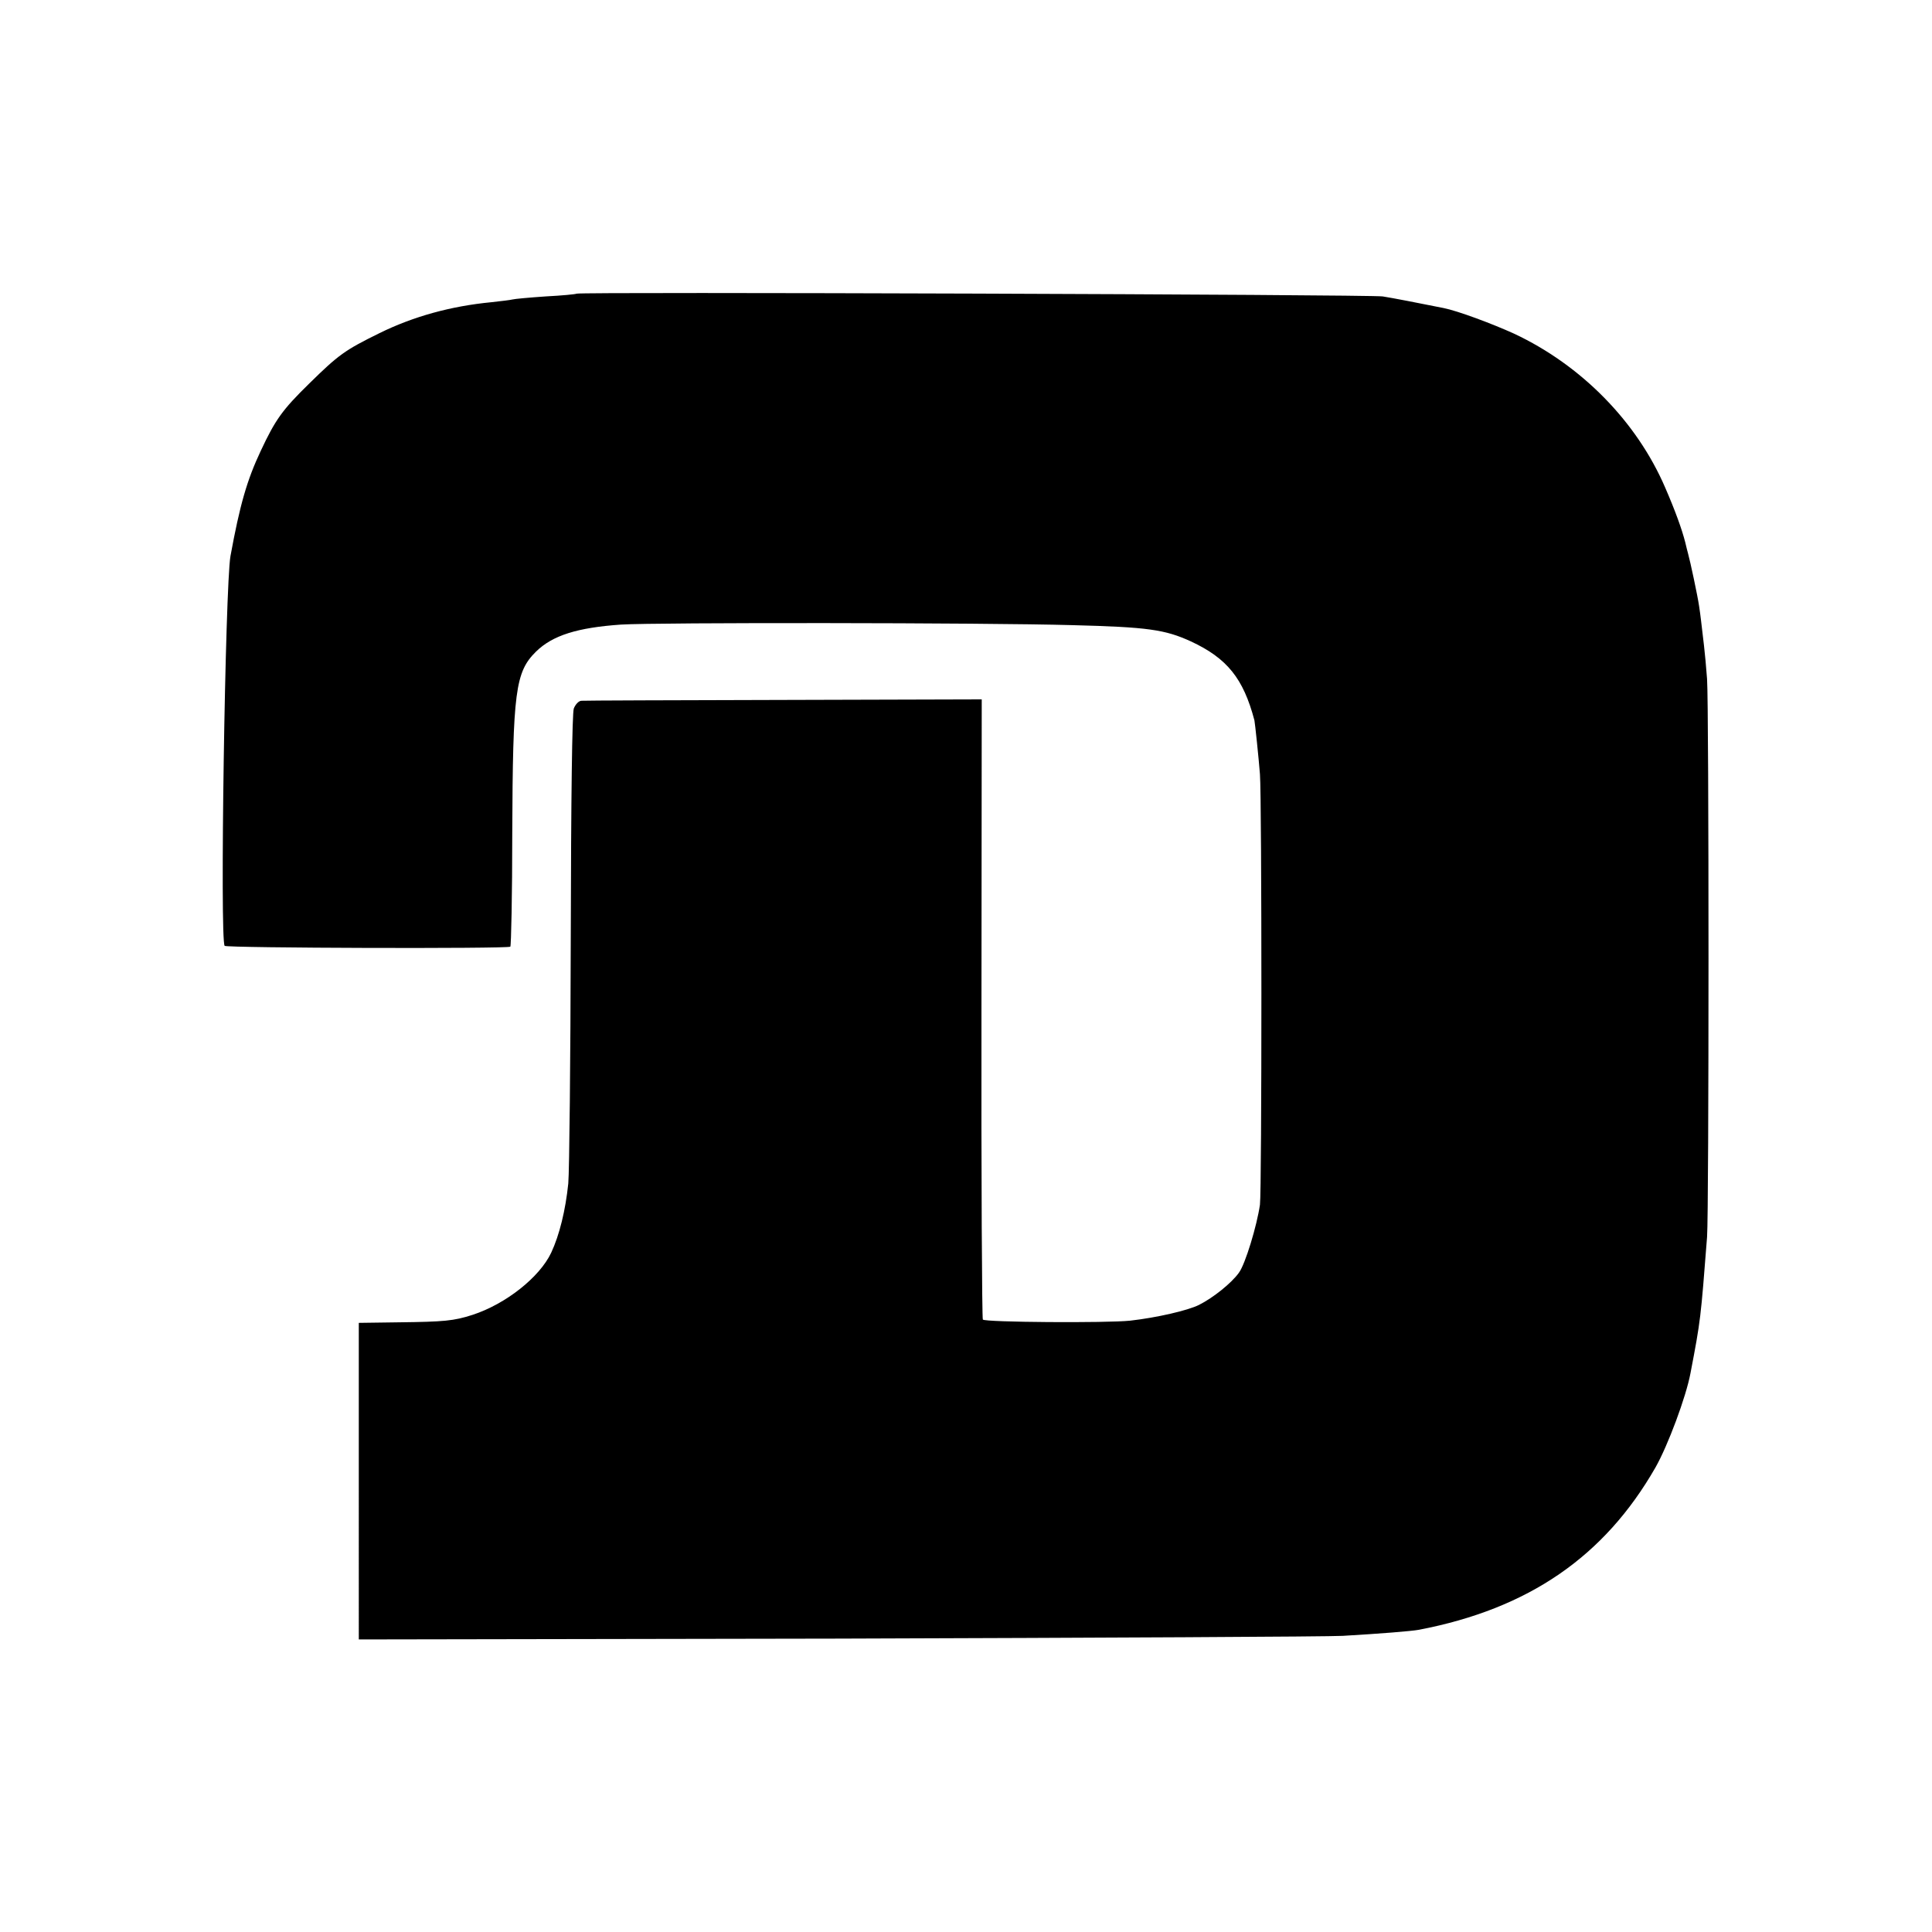
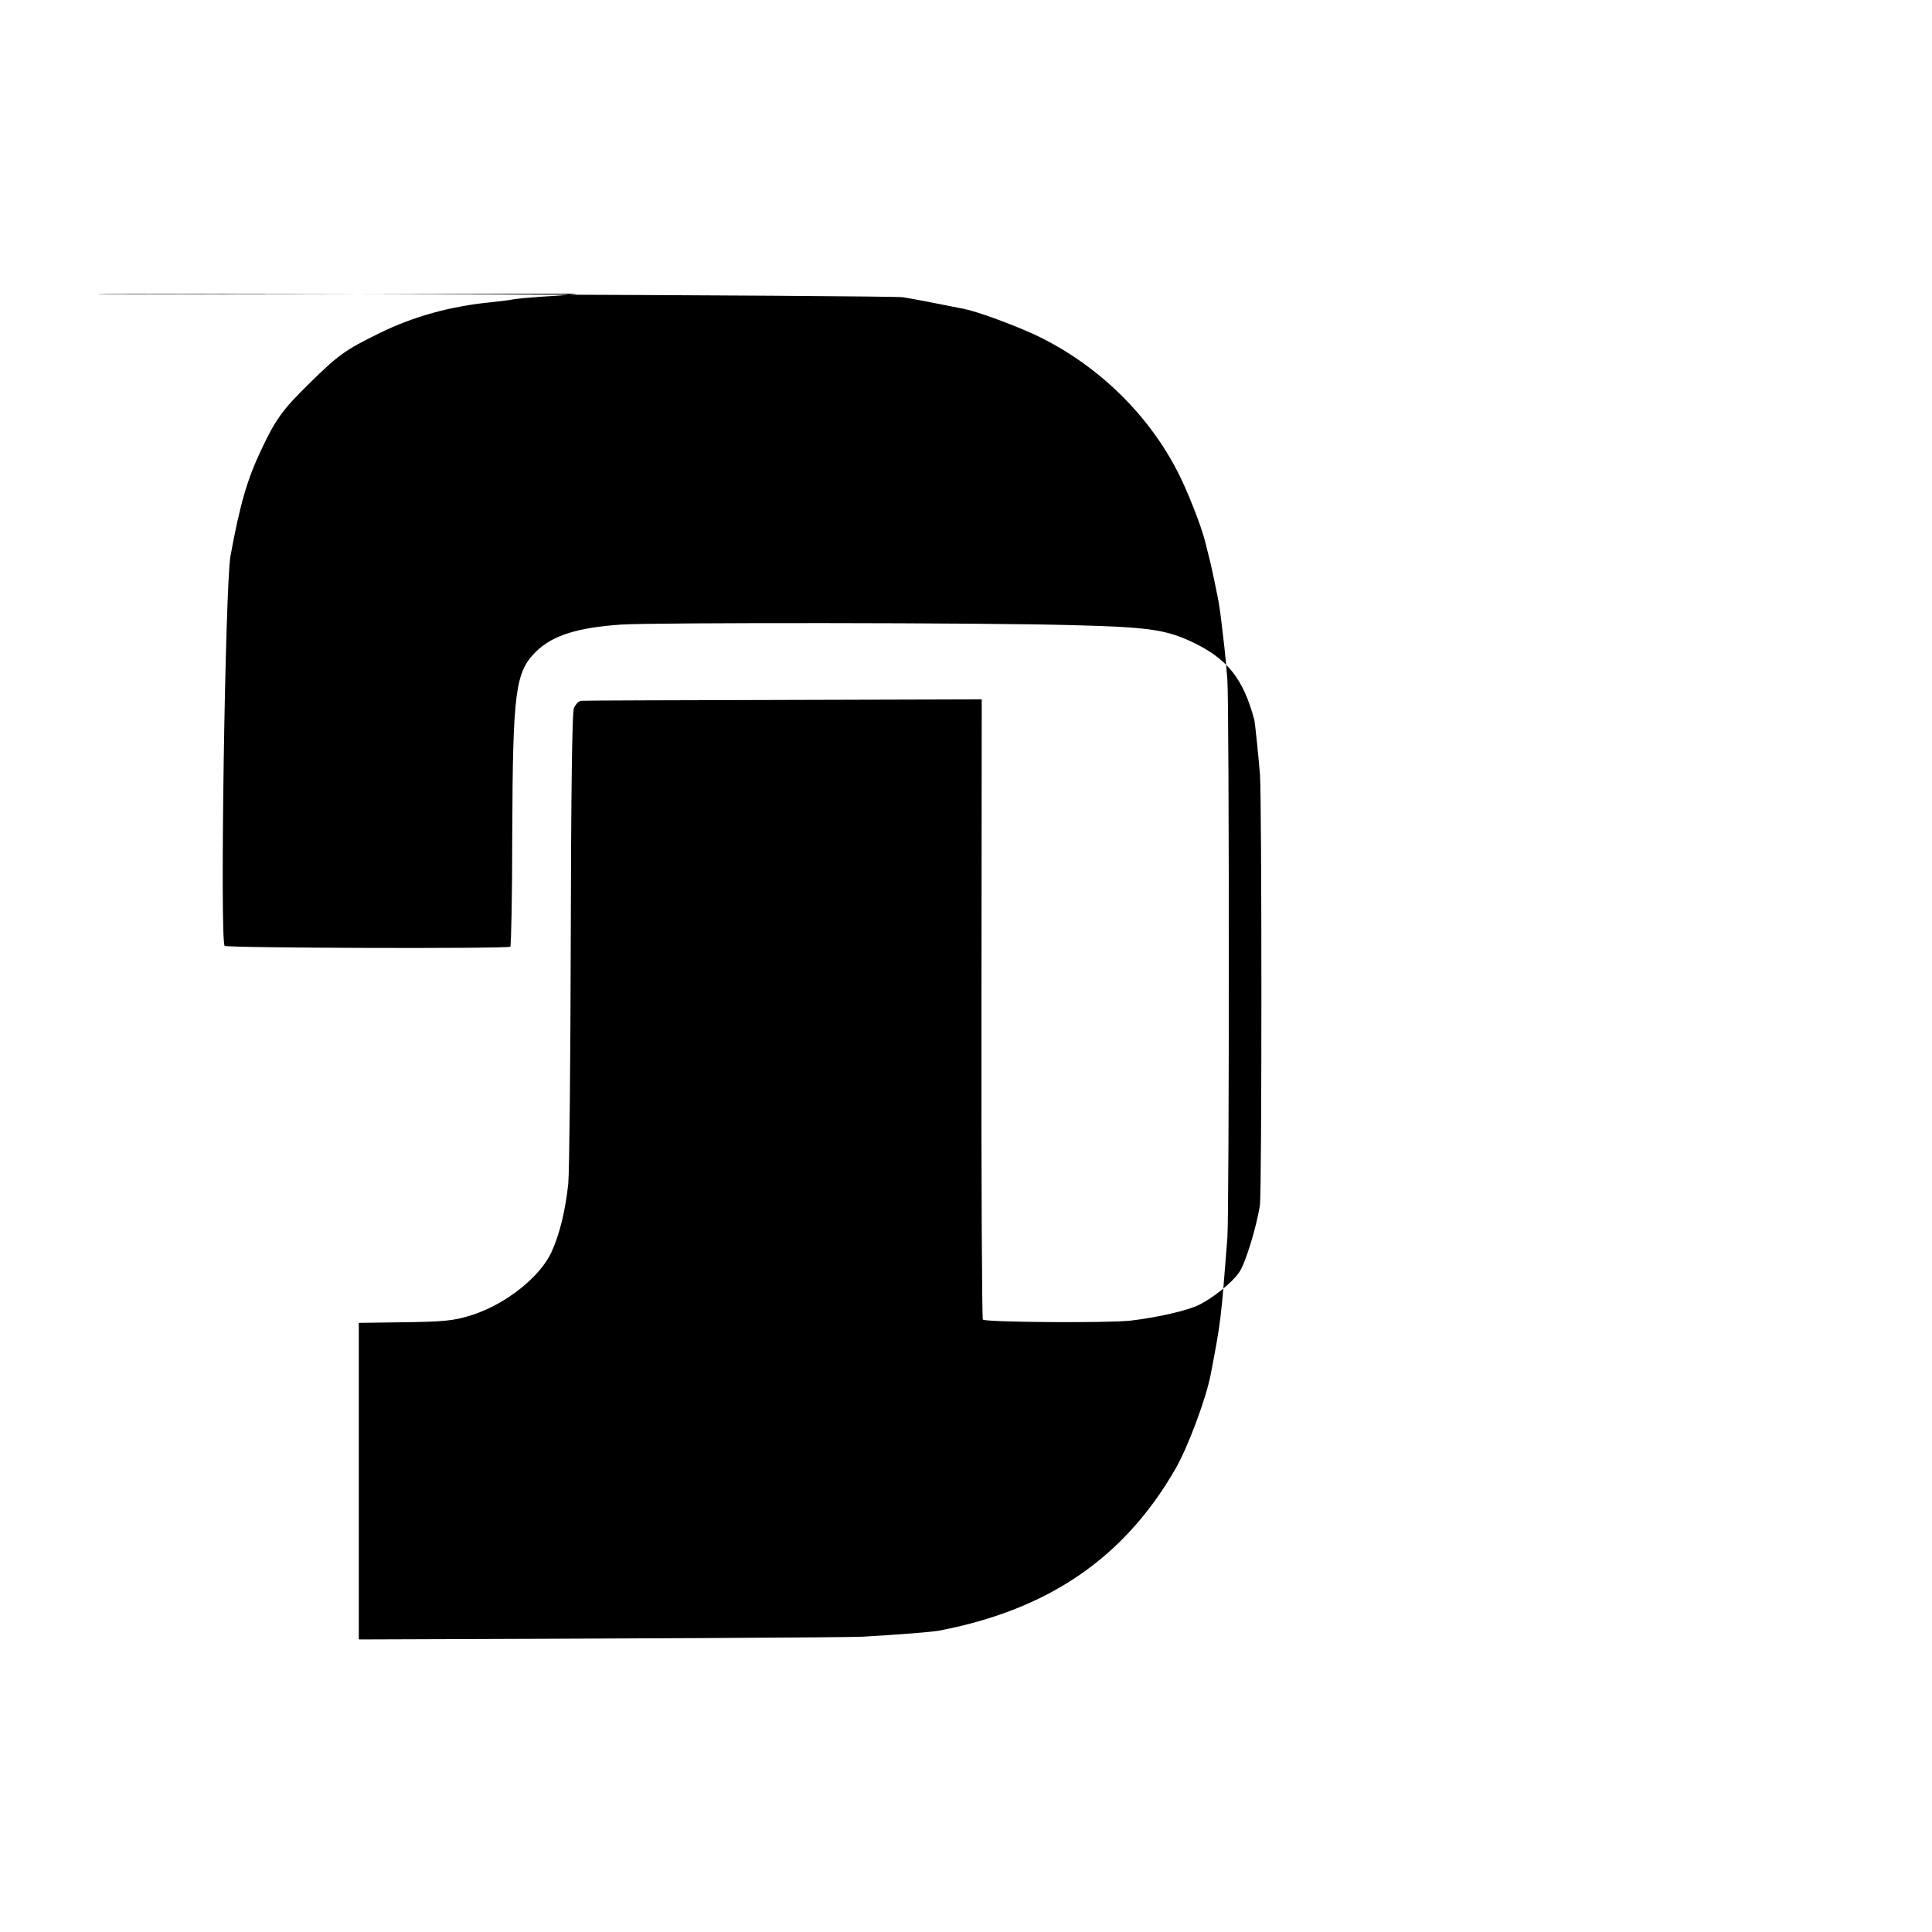
<svg xmlns="http://www.w3.org/2000/svg" version="1" width="933.333" height="933.333" viewBox="0 0 700 700">
-   <path d="M208.9 106.4c-.2.2-5.3.7-11.2 1-5.9.4-11.3.9-12 1.1-.7.2-4.1.6-7.7 1-14.5 1.4-28.1 5.1-40.5 11.2-12.6 6.2-14.8 7.8-25.5 18.3-9.7 9.5-12.2 13-17.5 24.3-5 10.6-7.6 19.6-11 38.2-1.9 10.7-3.9 139.4-2.1 141.2.8.8 102.4 1.1 103.5.3.3-.3.7-18.7.7-41 .2-51.5 1.1-58.5 8.6-65.9 6-5.9 15-8.7 30.8-9.8 12.8-.8 131.5-.7 163.5.2 27.4.7 33.6 1.6 43 5.9 13.1 6.1 19 13.4 23 28.6.2.8 1.6 14.2 2 19.5.7 8.9.7 150.8 0 156-1.1 7.6-5.3 21.5-7.6 24.6-2.6 3.7-9.3 9.1-14.5 11.7-4 2-15.2 4.6-24.9 5.7-8.3.9-52.8.6-53.4-.4-.3-.5-.6-51.3-.5-112.8l.1-111.9-71.6.2c-39.4.1-72.4.2-73.4.3-1 0-2.2 1.3-2.8 2.8-.6 1.7-1 31.6-1.1 83.2-.1 44.3-.5 84.3-.9 88.9-1 9.7-3.2 18.7-6.2 25.1-4.2 8.9-16.5 18.6-28.5 22.5-6.8 2.2-10.3 2.5-26.6 2.7l-14.6.2V594l173.8-.3c95.5-.3 177.8-.7 182.7-1 13.7-.8 24.9-1.7 27.6-2.2 39.7-7.6 67.2-26.5 85.7-58.8 4.5-7.9 11.1-25.6 12.7-34.2 3.7-19.3 3.7-19.7 6-49.3.7-9.4.7-192.3 0-202.2-.3-4.1-.8-9.5-1.1-12-1.1-9.2-1.2-10.6-1.8-14.5-.5-3.5-3.2-16.2-4-19-.2-.6-.6-2.4-1-4-1.2-4.7-3.6-11.4-7.3-19.9-10.3-23.9-30.4-44.3-54.7-55.7-7.9-3.6-20.5-8.3-25.6-9.3-9.5-1.9-18.2-3.6-22-4.2-4.3-.7-291.3-1.7-292.1-1z" />
+   <path d="M208.9 106.4c-.2.2-5.3.7-11.2 1-5.9.4-11.3.9-12 1.1-.7.2-4.1.6-7.7 1-14.5 1.4-28.1 5.1-40.5 11.2-12.6 6.2-14.8 7.8-25.5 18.3-9.7 9.5-12.2 13-17.5 24.3-5 10.6-7.6 19.6-11 38.2-1.9 10.7-3.9 139.4-2.1 141.2.8.8 102.4 1.1 103.5.3.3-.3.7-18.7.7-41 .2-51.5 1.1-58.5 8.6-65.9 6-5.9 15-8.7 30.8-9.8 12.8-.8 131.5-.7 163.5.2 27.4.7 33.6 1.6 43 5.9 13.1 6.1 19 13.4 23 28.6.2.8 1.6 14.2 2 19.5.7 8.9.7 150.8 0 156-1.1 7.6-5.3 21.5-7.6 24.6-2.6 3.7-9.3 9.1-14.5 11.7-4 2-15.2 4.6-24.9 5.7-8.3.9-52.8.6-53.4-.4-.3-.5-.6-51.3-.5-112.8l.1-111.9-71.6.2c-39.4.1-72.4.2-73.4.3-1 0-2.2 1.3-2.8 2.8-.6 1.7-1 31.6-1.1 83.2-.1 44.3-.5 84.3-.9 88.9-1 9.7-3.2 18.7-6.2 25.1-4.2 8.9-16.5 18.6-28.5 22.5-6.8 2.2-10.3 2.5-26.6 2.7l-14.6.2V594c95.5-.3 177.8-.7 182.7-1 13.7-.8 24.9-1.7 27.6-2.2 39.7-7.6 67.2-26.5 85.7-58.8 4.5-7.9 11.1-25.6 12.7-34.2 3.7-19.3 3.7-19.7 6-49.3.7-9.4.7-192.3 0-202.2-.3-4.1-.8-9.5-1.1-12-1.1-9.2-1.2-10.6-1.8-14.5-.5-3.5-3.2-16.2-4-19-.2-.6-.6-2.4-1-4-1.2-4.7-3.6-11.4-7.3-19.9-10.3-23.9-30.4-44.3-54.7-55.7-7.9-3.6-20.5-8.3-25.6-9.3-9.5-1.9-18.2-3.6-22-4.2-4.3-.7-291.3-1.7-292.1-1z" />
</svg>